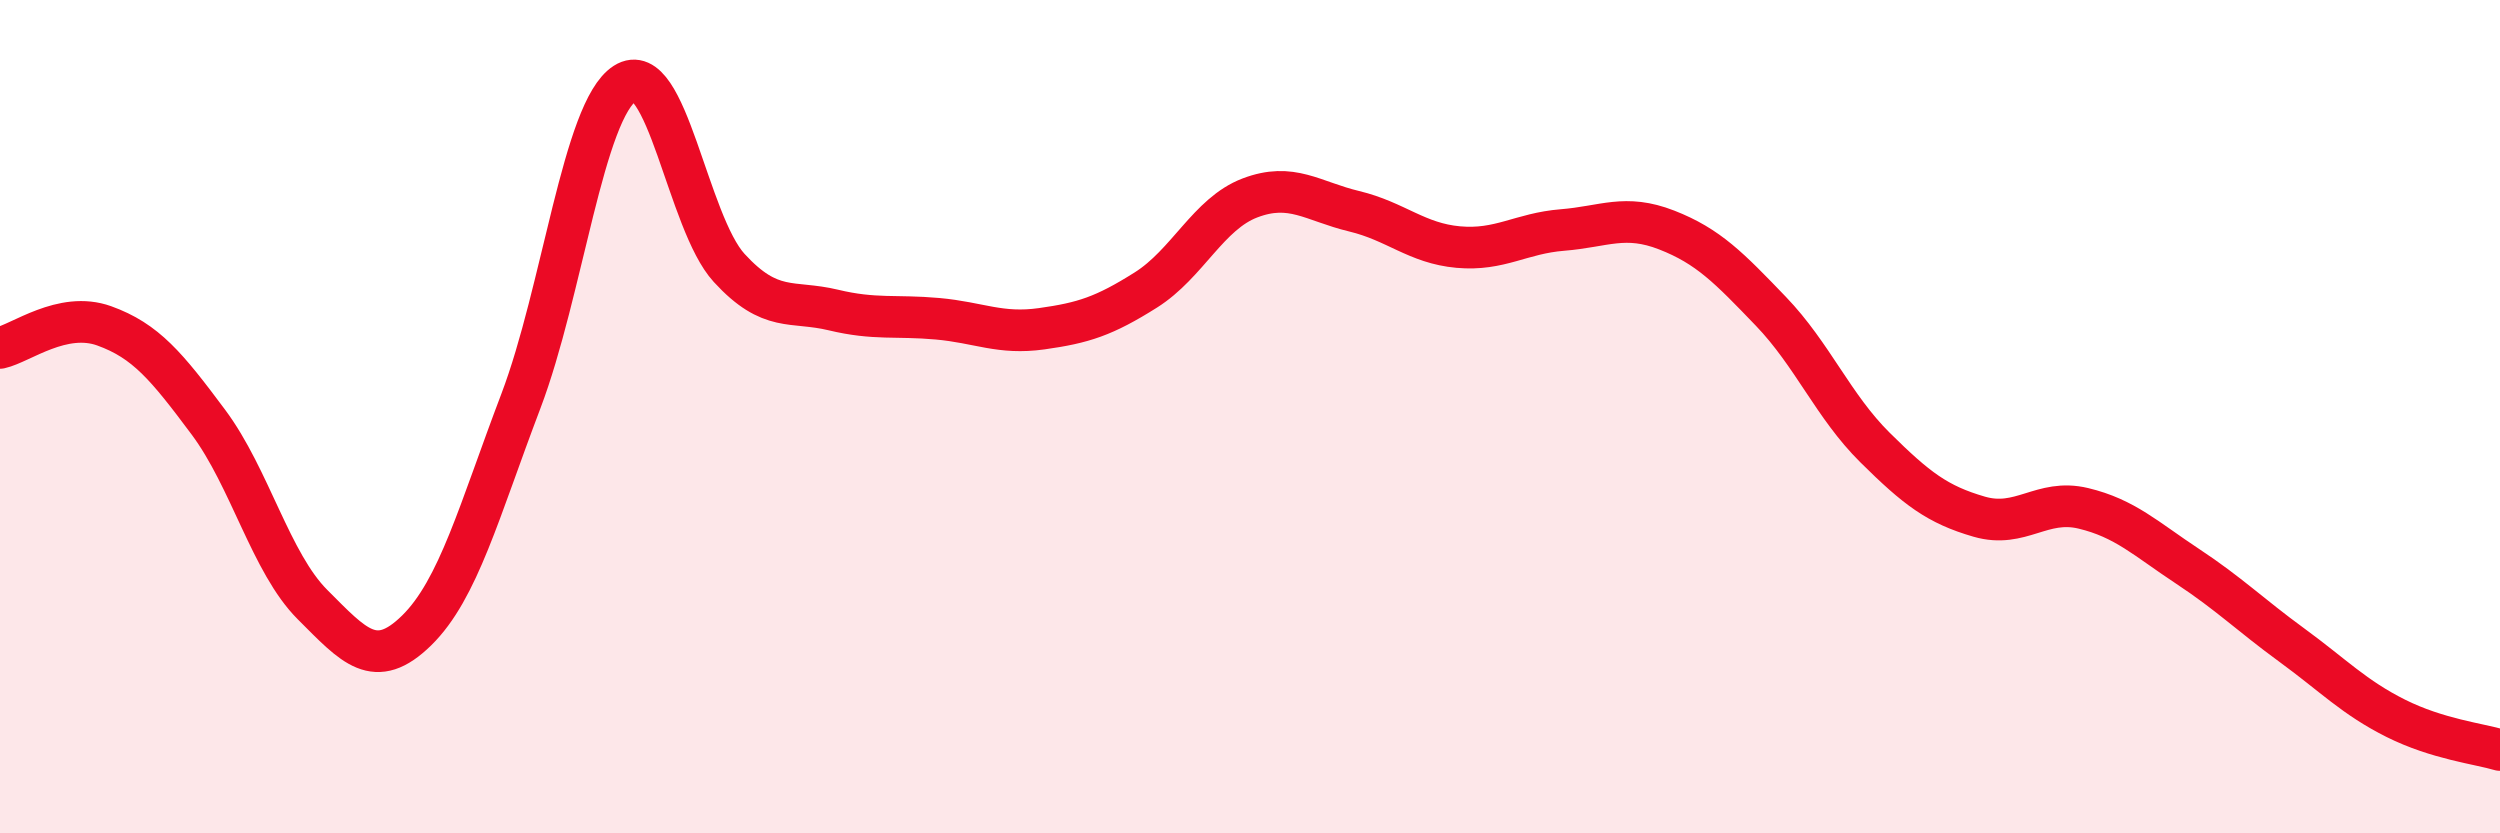
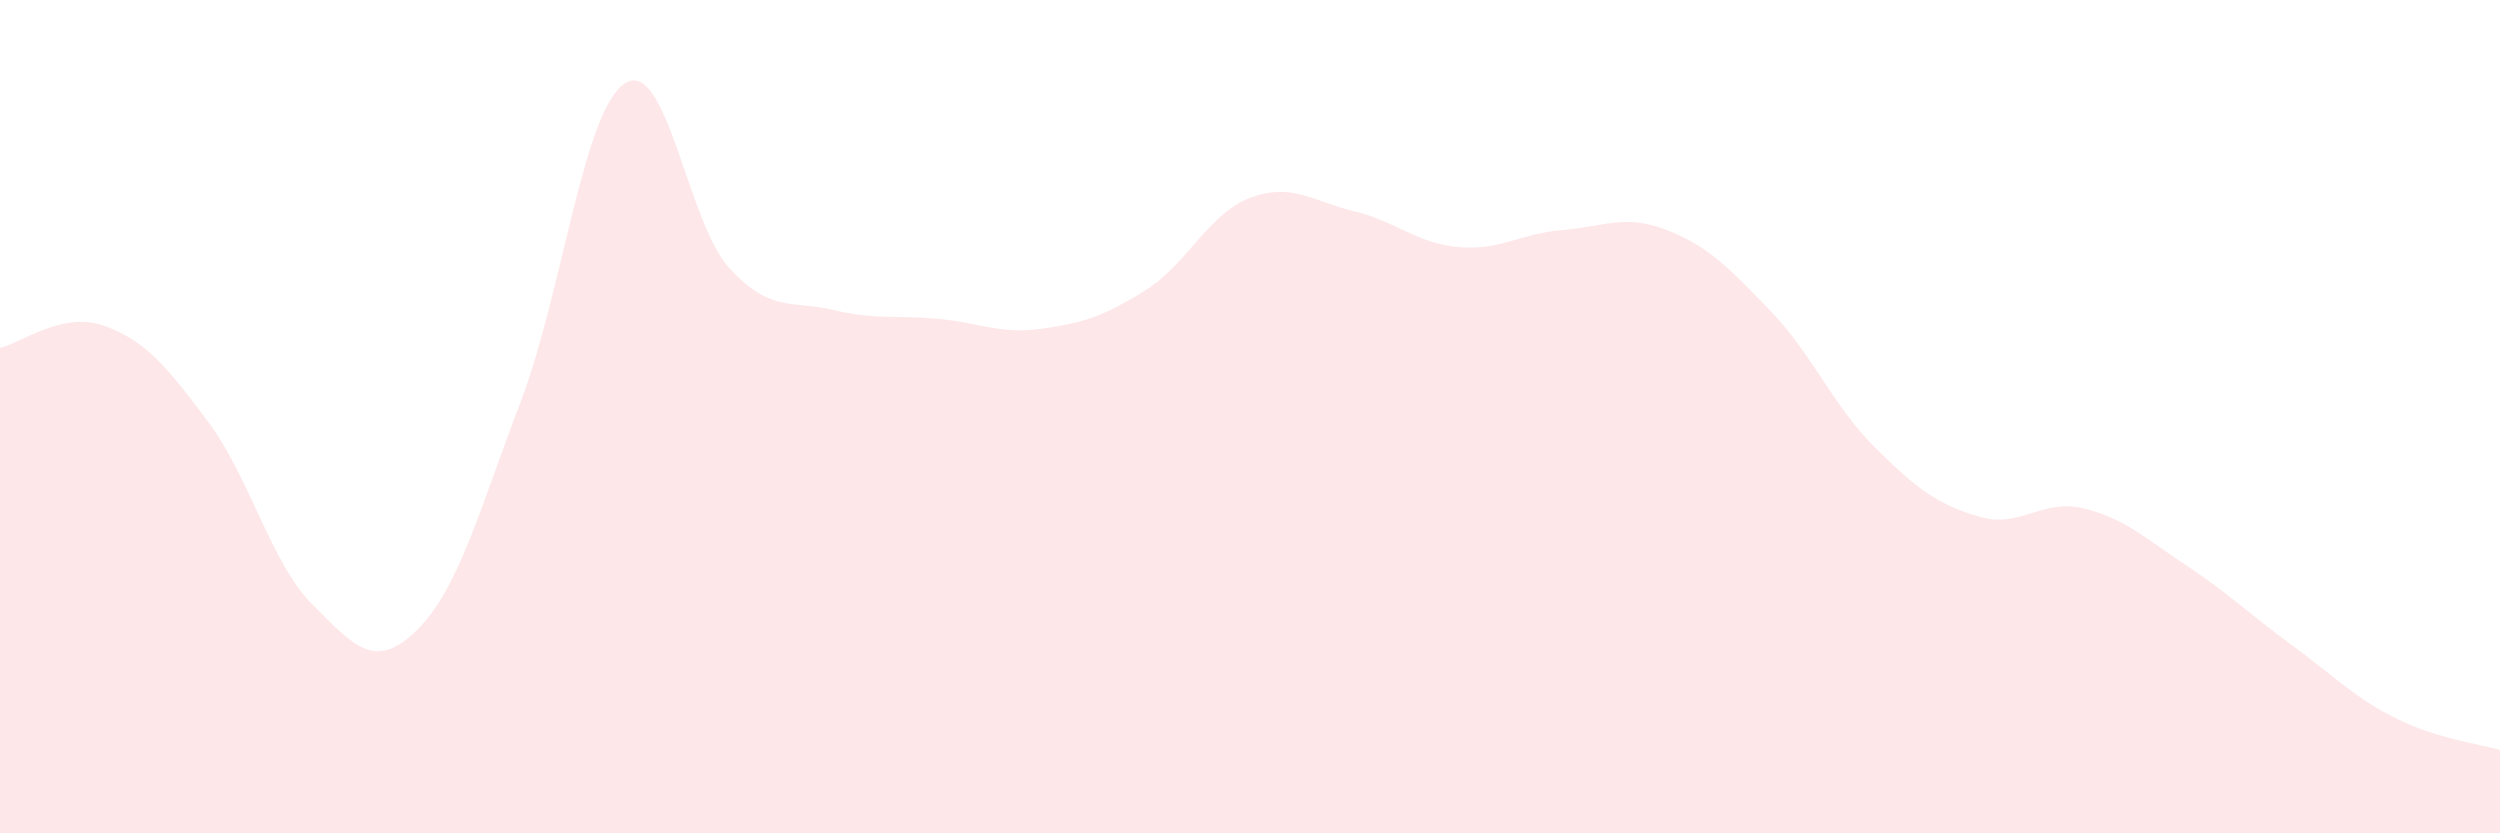
<svg xmlns="http://www.w3.org/2000/svg" width="60" height="20" viewBox="0 0 60 20">
  <path d="M 0,8.35 C 0.5,8.24 1.5,7.46 2.5,7.82 C 3.5,8.18 4,8.79 5,10.13 C 6,11.47 6.5,13.51 7.5,14.51 C 8.5,15.51 9,16.11 10,15.13 C 11,14.15 11.5,12.26 12.5,9.63 C 13.5,7 14,2.64 15,2 C 16,1.36 16.5,5.34 17.5,6.43 C 18.5,7.52 19,7.2 20,7.44 C 21,7.68 21.5,7.56 22.5,7.65 C 23.5,7.74 24,8.03 25,7.89 C 26,7.75 26.5,7.59 27.5,6.96 C 28.5,6.33 29,5.13 30,4.75 C 31,4.37 31.5,4.83 32.5,5.07 C 33.5,5.31 34,5.84 35,5.93 C 36,6.02 36.5,5.6 37.5,5.52 C 38.5,5.44 39,5.13 40,5.52 C 41,5.91 41.5,6.43 42.5,7.47 C 43.5,8.51 44,9.75 45,10.74 C 46,11.73 46.5,12.11 47.5,12.4 C 48.5,12.69 49,11.96 50,12.2 C 51,12.44 51.5,12.93 52.5,13.59 C 53.5,14.25 54,14.75 55,15.48 C 56,16.21 56.5,16.74 57.5,17.24 C 58.5,17.74 59.5,17.85 60,18L60 20L0 20Z" fill="#EB0A25" opacity="0.1" stroke-linecap="round" stroke-linejoin="round" />
-   <path d="M 0,8.35 C 0.5,8.24 1.5,7.46 2.5,7.82 C 3.5,8.18 4,8.79 5,10.13 C 6,11.47 6.5,13.51 7.5,14.51 C 8.5,15.51 9,16.11 10,15.13 C 11,14.15 11.5,12.26 12.5,9.63 C 13.5,7 14,2.64 15,2 C 16,1.36 16.5,5.34 17.5,6.43 C 18.5,7.52 19,7.2 20,7.44 C 21,7.68 21.5,7.56 22.5,7.65 C 23.5,7.74 24,8.03 25,7.89 C 26,7.75 26.5,7.59 27.5,6.96 C 28.5,6.33 29,5.13 30,4.75 C 31,4.37 31.5,4.83 32.5,5.07 C 33.5,5.31 34,5.84 35,5.93 C 36,6.02 36.5,5.6 37.5,5.52 C 38.5,5.44 39,5.13 40,5.52 C 41,5.91 41.5,6.43 42.5,7.47 C 43.5,8.51 44,9.75 45,10.74 C 46,11.73 46.5,12.11 47.5,12.4 C 48.5,12.69 49,11.96 50,12.2 C 51,12.44 51.5,12.93 52.5,13.59 C 53.5,14.25 54,14.75 55,15.48 C 56,16.21 56.5,16.74 57.5,17.24 C 58.5,17.74 59.5,17.85 60,18" stroke="#EB0A25" stroke-width="1" fill="none" stroke-linecap="round" stroke-linejoin="round" />
</svg>